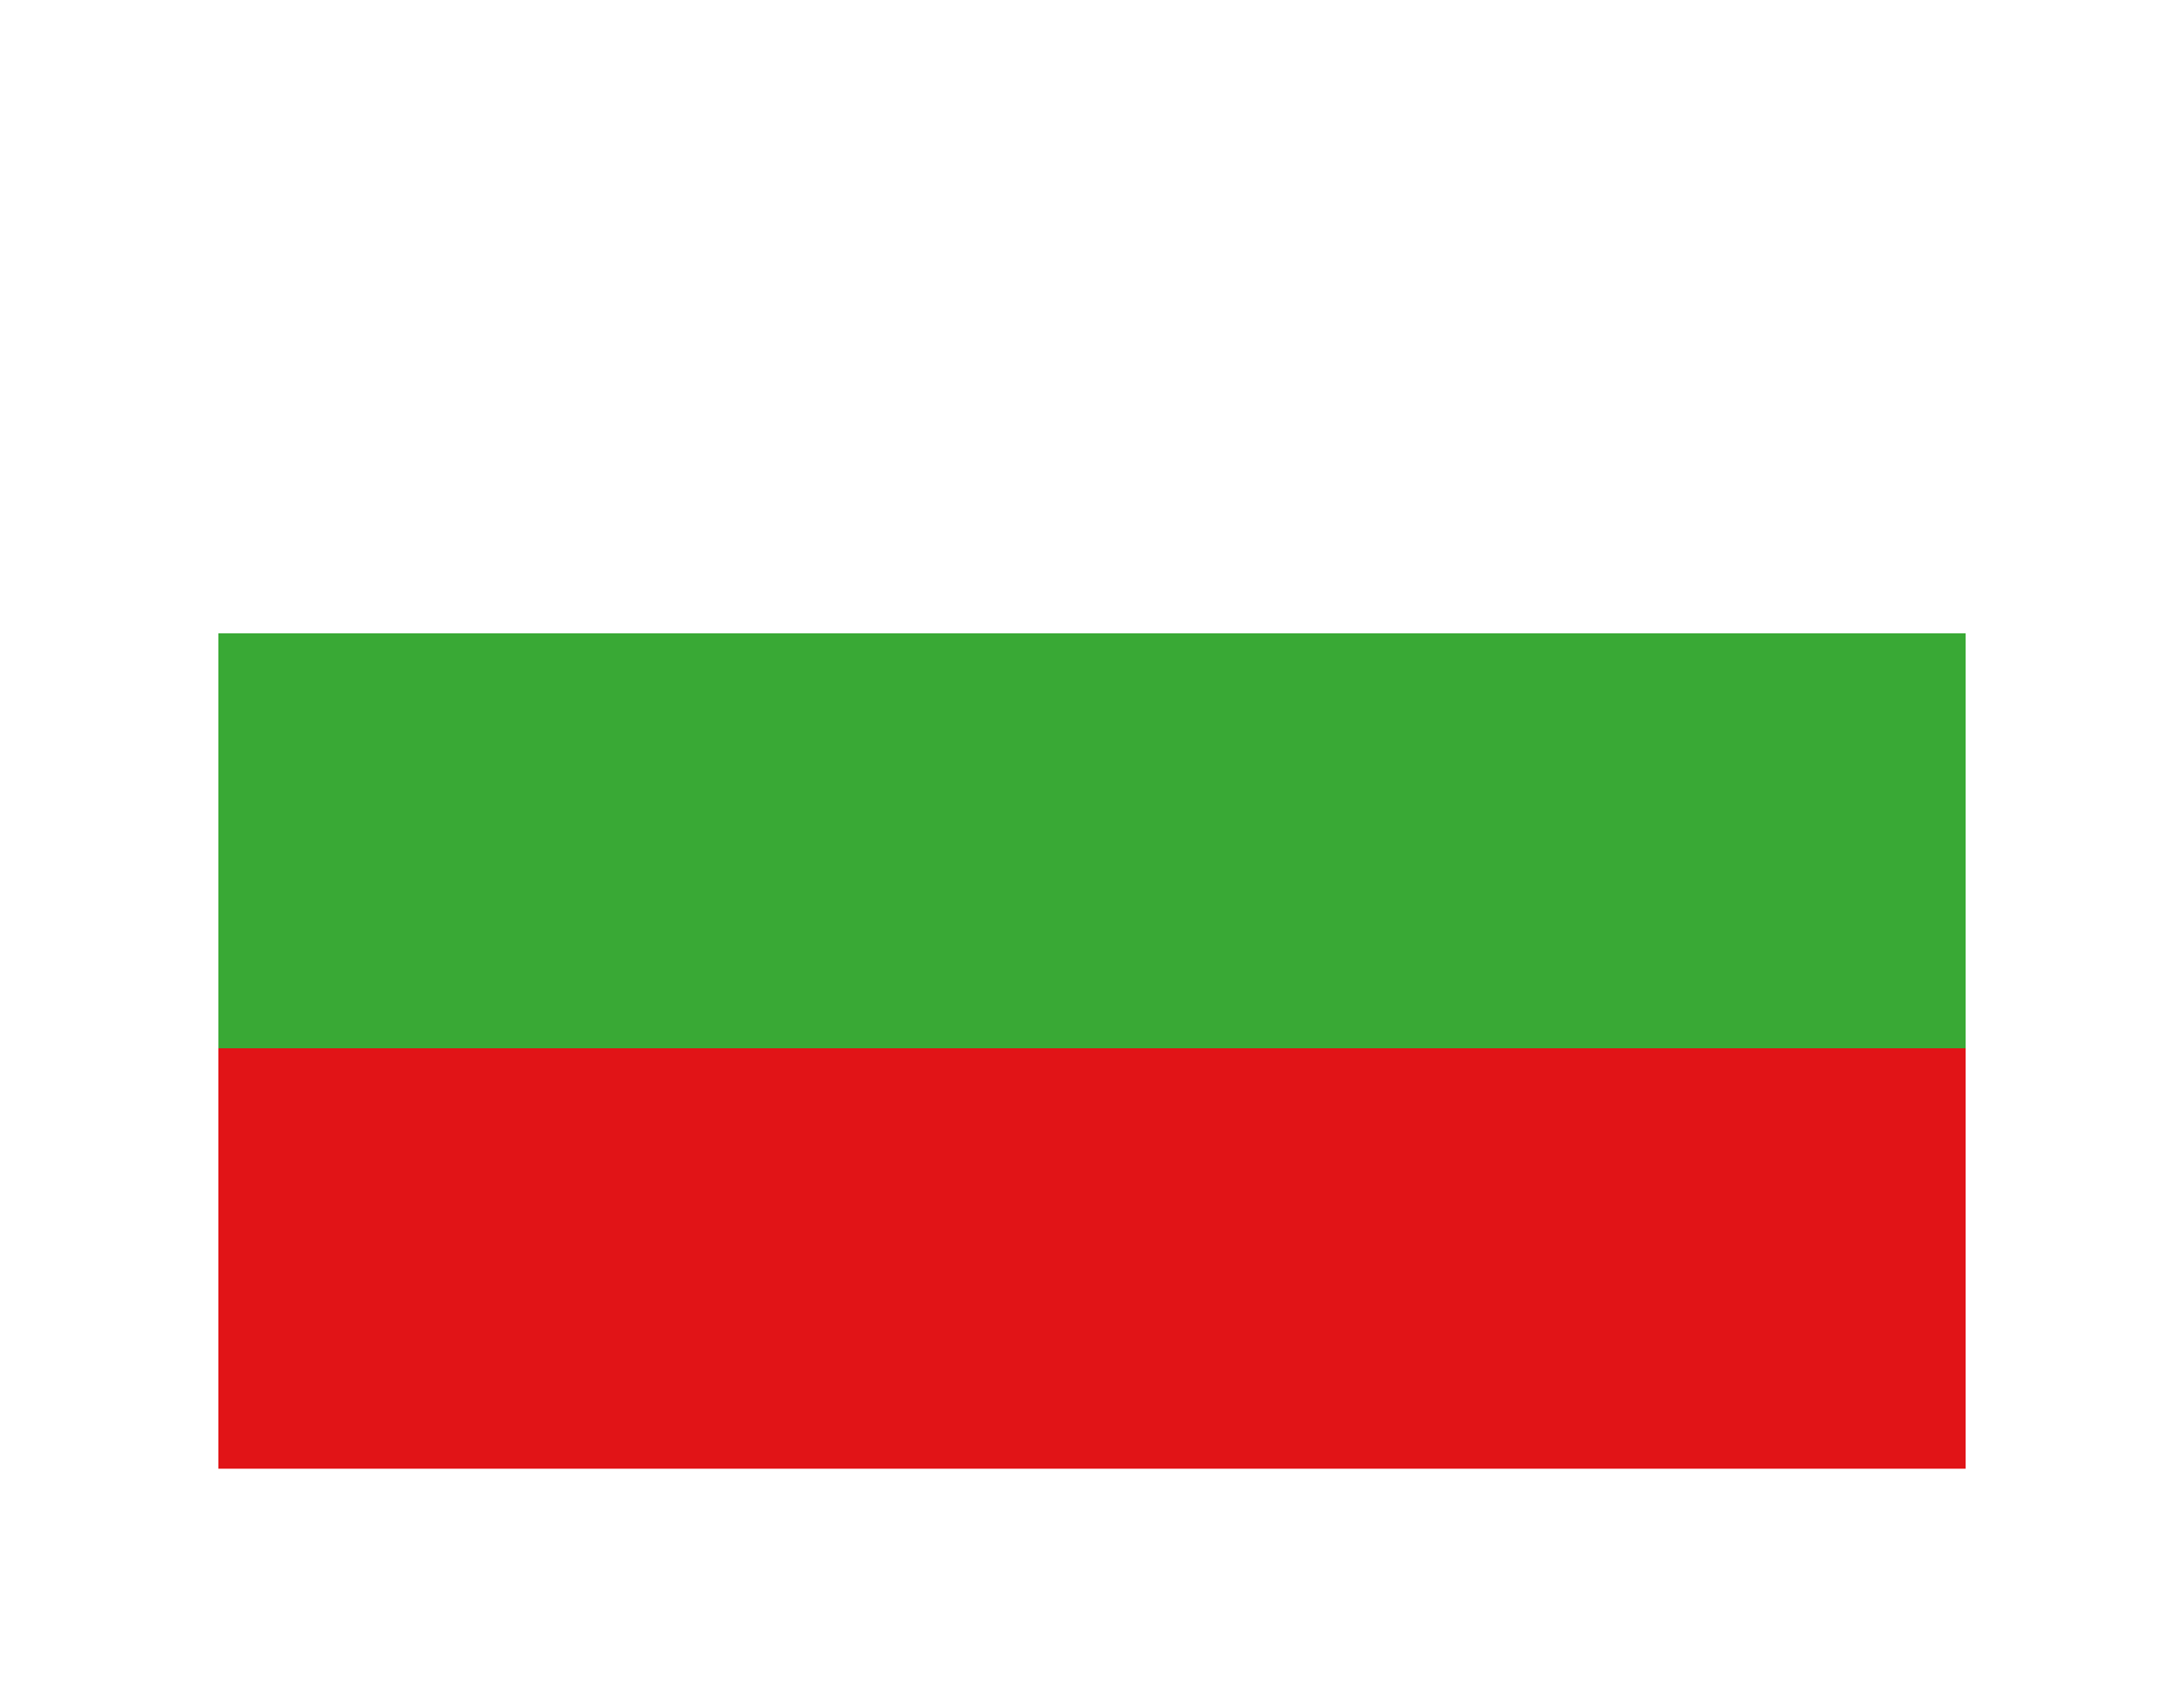
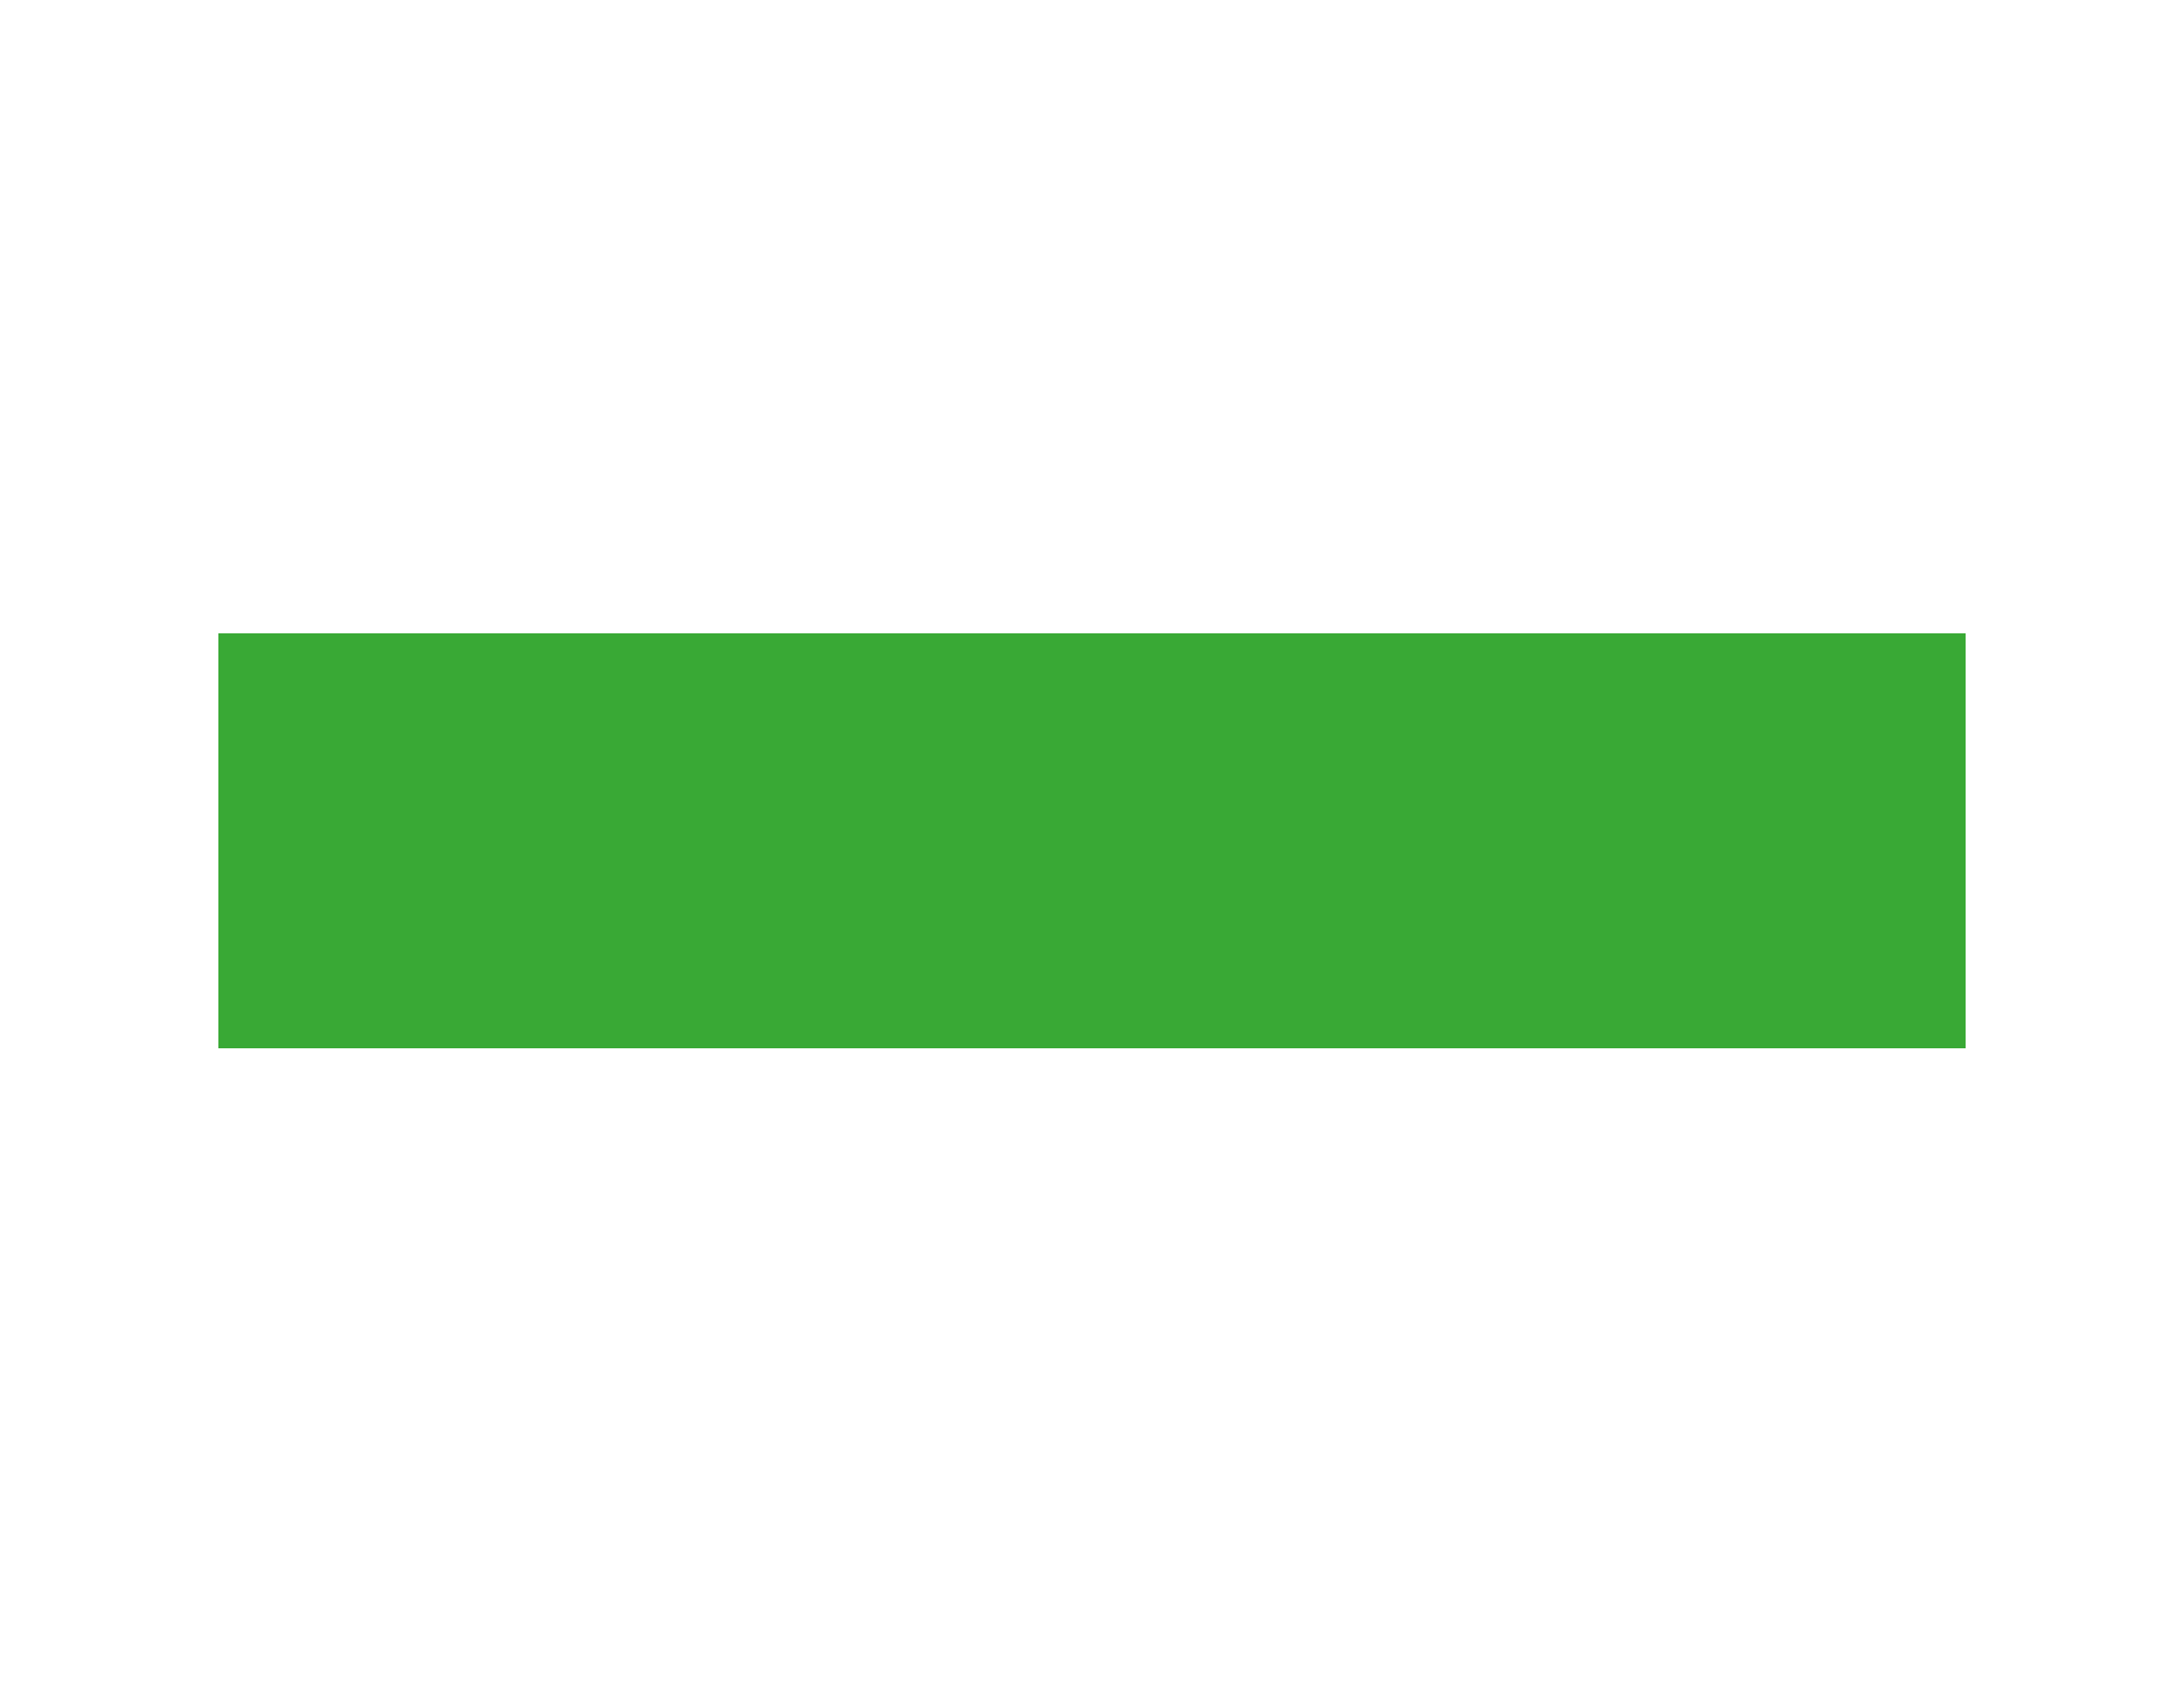
<svg xmlns="http://www.w3.org/2000/svg" version="1.1" id="Capa_1" x="0px" y="0px" viewBox="0 0 40 31" style="enable-background:new 0 0 40 31;" xml:space="preserve">
  <style type="text/css">
	.st0{fill:#FFFFFF;}
	.st1{fill:#E11417;}
	.st2{fill:#39A935;}
</style>
  <title>en</title>
-   <path class="st0" d="M0,0h40v31H0L0,0z" />
-   <rect x="4" y="19.2" class="st1" width="32" height="7.7" />
  <rect x="4" y="11.6" class="st2" width="32" height="7.6" />
</svg>